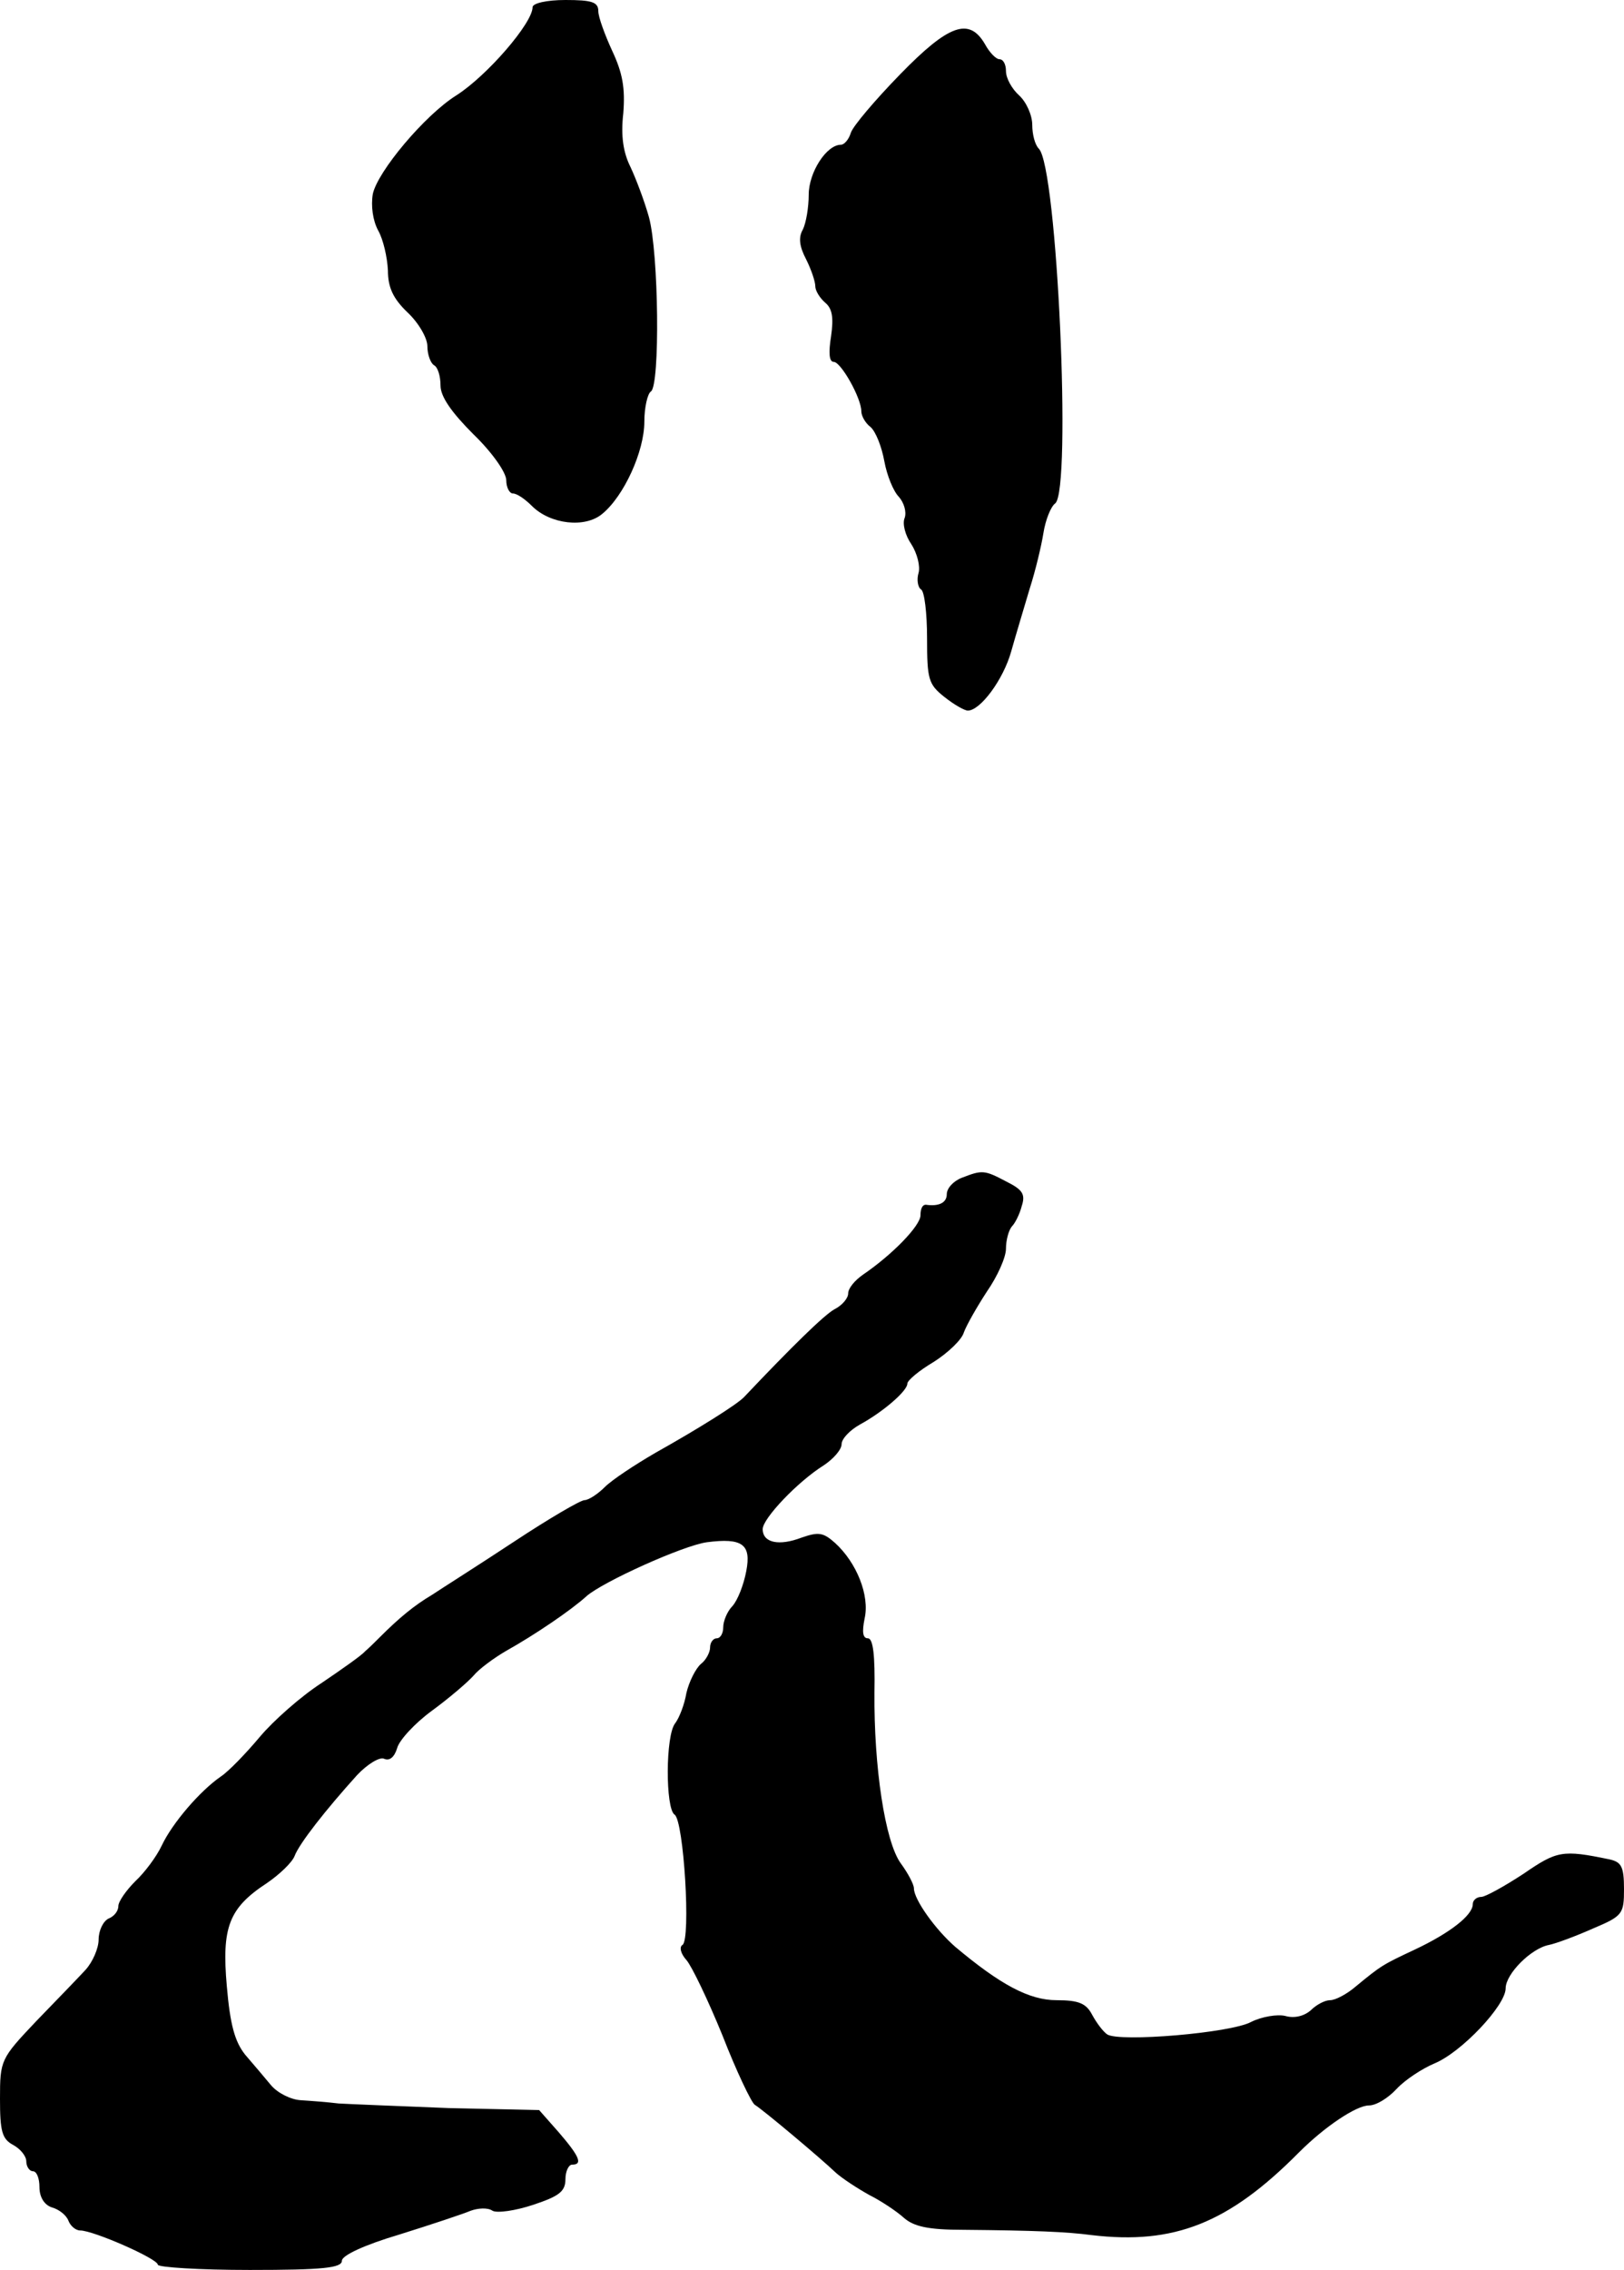
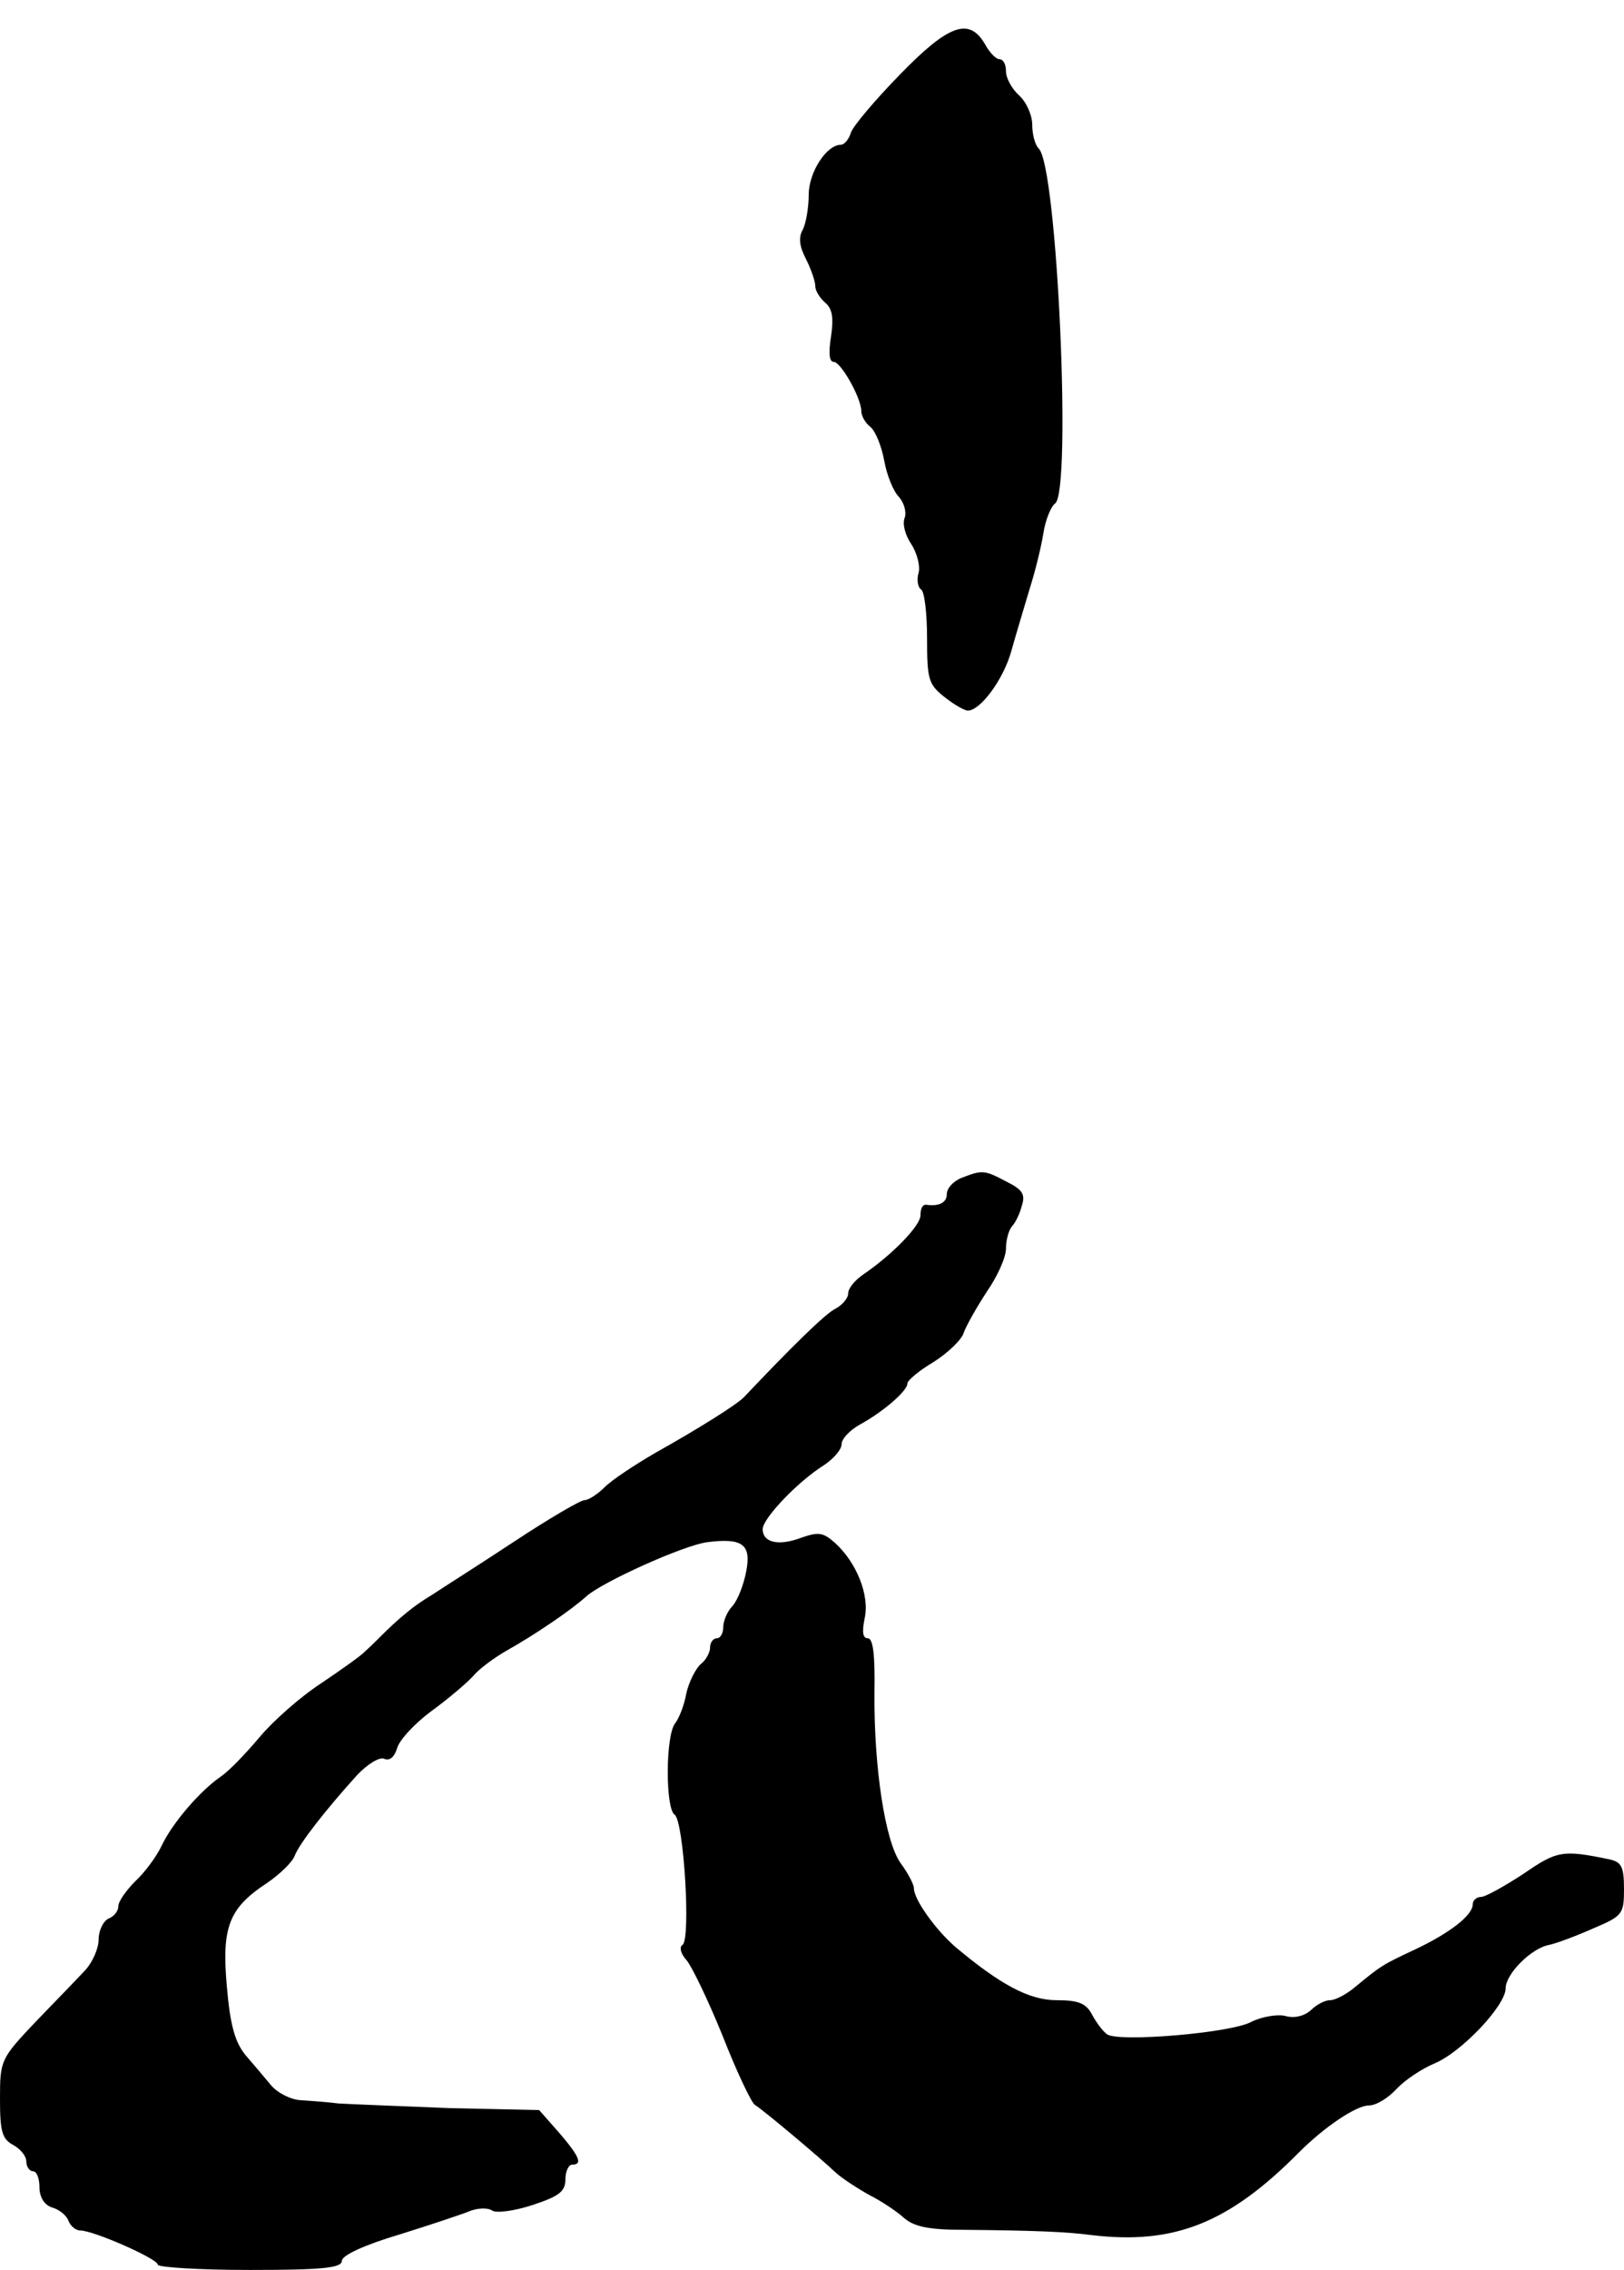
<svg xmlns="http://www.w3.org/2000/svg" version="1.0" width="247pt" height="345pt" viewBox="0 0 247 345" preserveAspectRatio="xMidYMid meet">
  <g transform="translate(0,345) scale(0.1,-0.1)" fill="#000000" stroke="none">
-     <path d="M810 3439 c0 -24 -69 -104 -116 -134 -48 -30 -120 -116 -127 -150 -3 -18 0 -40 8 -55 8 -14 14 -41 15 -61 0 -26 8 -43 30 -64 17 -16 30 -39 30 -51 0 -13 5 -26 10 -29 6 -3 10 -17 10 -31 0 -17 17 -41 50 -74 28 -27 50 -58 50 -70 0 -11 5 -20 10 -20 6 0 18 -8 29 -19 28 -28 81 -34 107 -12 33 27 64 95 64 140 0 22 5 43 10 46 14 9 12 210 -3 265 -7 25 -20 59 -28 76 -11 22 -15 47 -11 82 3 38 -1 61 -17 95 -11 24 -21 51 -21 60 0 14 -10 17 -50 17 -29 0 -50 -5 -50 -11z" />
    <path d="M1369 3337 c-38 -39 -72 -79 -75 -89 -3 -10 -10 -18 -15 -18 -22 0 -49 -42 -49 -76 0 -19 -4 -43 -9 -53 -7 -12 -5 -26 5 -45 8 -16 14 -34 14 -41 0 -7 7 -18 15 -25 11 -9 13 -23 9 -51 -4 -25 -3 -39 4 -39 11 0 42 -55 42 -75 0 -7 6 -18 14 -24 8 -7 17 -30 21 -52 4 -22 14 -46 22 -54 8 -9 12 -23 9 -32 -4 -9 1 -27 10 -40 9 -14 14 -34 11 -44 -3 -10 -1 -22 4 -25 5 -3 9 -36 9 -74 0 -62 2 -70 26 -89 15 -12 31 -21 36 -21 19 0 54 47 66 90 7 25 20 68 28 95 9 28 18 66 21 85 3 19 11 40 18 45 25 21 3 511 -25 539 -6 6 -10 22 -10 36 0 15 -9 35 -20 45 -11 10 -20 26 -20 37 0 10 -4 18 -10 18 -5 0 -15 10 -22 23 -24 41 -55 30 -129 -46z" />
    <path d="M1463 1660 c-13 -5 -23 -16 -23 -25 0 -13 -12 -19 -32 -16 -5 0 -8 -6 -8 -16 0 -16 -43 -60 -87 -90 -13 -9 -23 -21 -23 -29 0 -7 -9 -18 -21 -24 -16 -9 -65 -57 -137 -133 -10 -11 -69 -48 -135 -85 -31 -18 -66 -41 -77 -52 -11 -11 -25 -20 -31 -20 -6 0 -54 -28 -107 -63 -53 -35 -110 -71 -125 -81 -27 -16 -50 -35 -79 -64 -7 -7 -17 -17 -23 -22 -5 -6 -35 -27 -66 -48 -31 -20 -73 -57 -94 -82 -21 -25 -47 -52 -59 -60 -32 -22 -74 -71 -90 -105 -8 -17 -26 -41 -40 -54 -14 -14 -26 -31 -26 -38 0 -8 -7 -16 -15 -19 -8 -4 -15 -18 -15 -32 0 -13 -9 -34 -20 -46 -11 -12 -45 -47 -75 -78 -54 -57 -55 -59 -55 -118 0 -49 3 -61 20 -70 11 -6 20 -17 20 -25 0 -8 5 -15 10 -15 6 0 10 -11 10 -24 0 -15 7 -27 19 -31 11 -3 22 -12 25 -20 3 -8 11 -15 18 -15 20 0 118 -43 118 -52 0 -4 63 -8 140 -8 111 0 140 3 140 14 0 8 34 24 88 40 48 15 96 31 108 36 11 4 26 5 33 0 7 -4 35 0 62 9 39 13 49 20 49 39 0 12 5 22 10 22 17 0 11 13 -20 49 l-30 34 -137 3 c-76 3 -151 6 -168 7 -16 2 -42 4 -58 5 -15 1 -35 11 -45 23 -9 11 -27 32 -39 46 -16 20 -23 46 -28 104 -8 90 3 119 61 157 19 13 38 31 42 41 7 19 48 71 95 123 15 16 34 28 41 25 9 -4 16 3 20 16 3 12 27 38 53 57 26 19 54 43 63 53 8 10 31 27 50 38 43 24 99 62 122 83 25 22 147 77 183 82 54 7 68 -3 60 -44 -4 -21 -13 -44 -21 -53 -8 -8 -14 -23 -14 -32 0 -9 -4 -17 -10 -17 -5 0 -10 -6 -10 -14 0 -7 -6 -19 -14 -25 -8 -7 -18 -27 -22 -44 -3 -18 -11 -38 -17 -46 -15 -18 -15 -130 -1 -139 14 -9 25 -190 12 -198 -5 -3 -3 -13 6 -23 8 -9 33 -61 55 -115 21 -54 44 -102 49 -105 13 -8 100 -81 123 -103 10 -9 33 -24 51 -34 18 -9 42 -25 53 -35 15 -13 37 -18 90 -18 109 -1 157 -3 195 -8 126 -15 209 18 316 126 39 39 87 71 106 71 11 0 29 11 42 25 13 14 39 31 58 39 41 17 108 88 108 114 0 22 39 61 66 66 10 2 40 13 67 25 45 19 47 22 47 60 0 34 -4 41 -22 45 -72 15 -80 13 -131 -22 -29 -19 -58 -35 -64 -35 -7 0 -13 -5 -13 -11 0 -17 -35 -44 -88 -69 -49 -23 -51 -24 -91 -57 -13 -11 -30 -20 -38 -20 -8 0 -21 -7 -29 -15 -10 -9 -25 -13 -39 -9 -12 3 -36 -1 -52 -9 -31 -17 -201 -31 -219 -19 -6 4 -16 17 -23 30 -9 17 -20 22 -54 22 -42 0 -86 24 -154 81 -30 26 -63 72 -63 89 0 6 -9 23 -20 38 -24 33 -41 147 -40 260 1 56 -2 82 -10 82 -8 0 -9 10 -5 30 8 35 -12 85 -45 115 -18 16 -25 17 -51 8 -34 -13 -59 -8 -59 13 0 16 53 72 93 97 15 10 27 24 27 32 0 8 12 21 28 30 35 19 72 51 72 62 0 5 18 20 40 33 22 14 43 34 46 45 4 11 20 39 35 62 16 23 29 52 29 65 0 13 4 28 9 34 5 5 12 19 15 31 6 18 1 25 -23 37 -34 18 -37 18 -68 6z" />
  </g>
</svg>